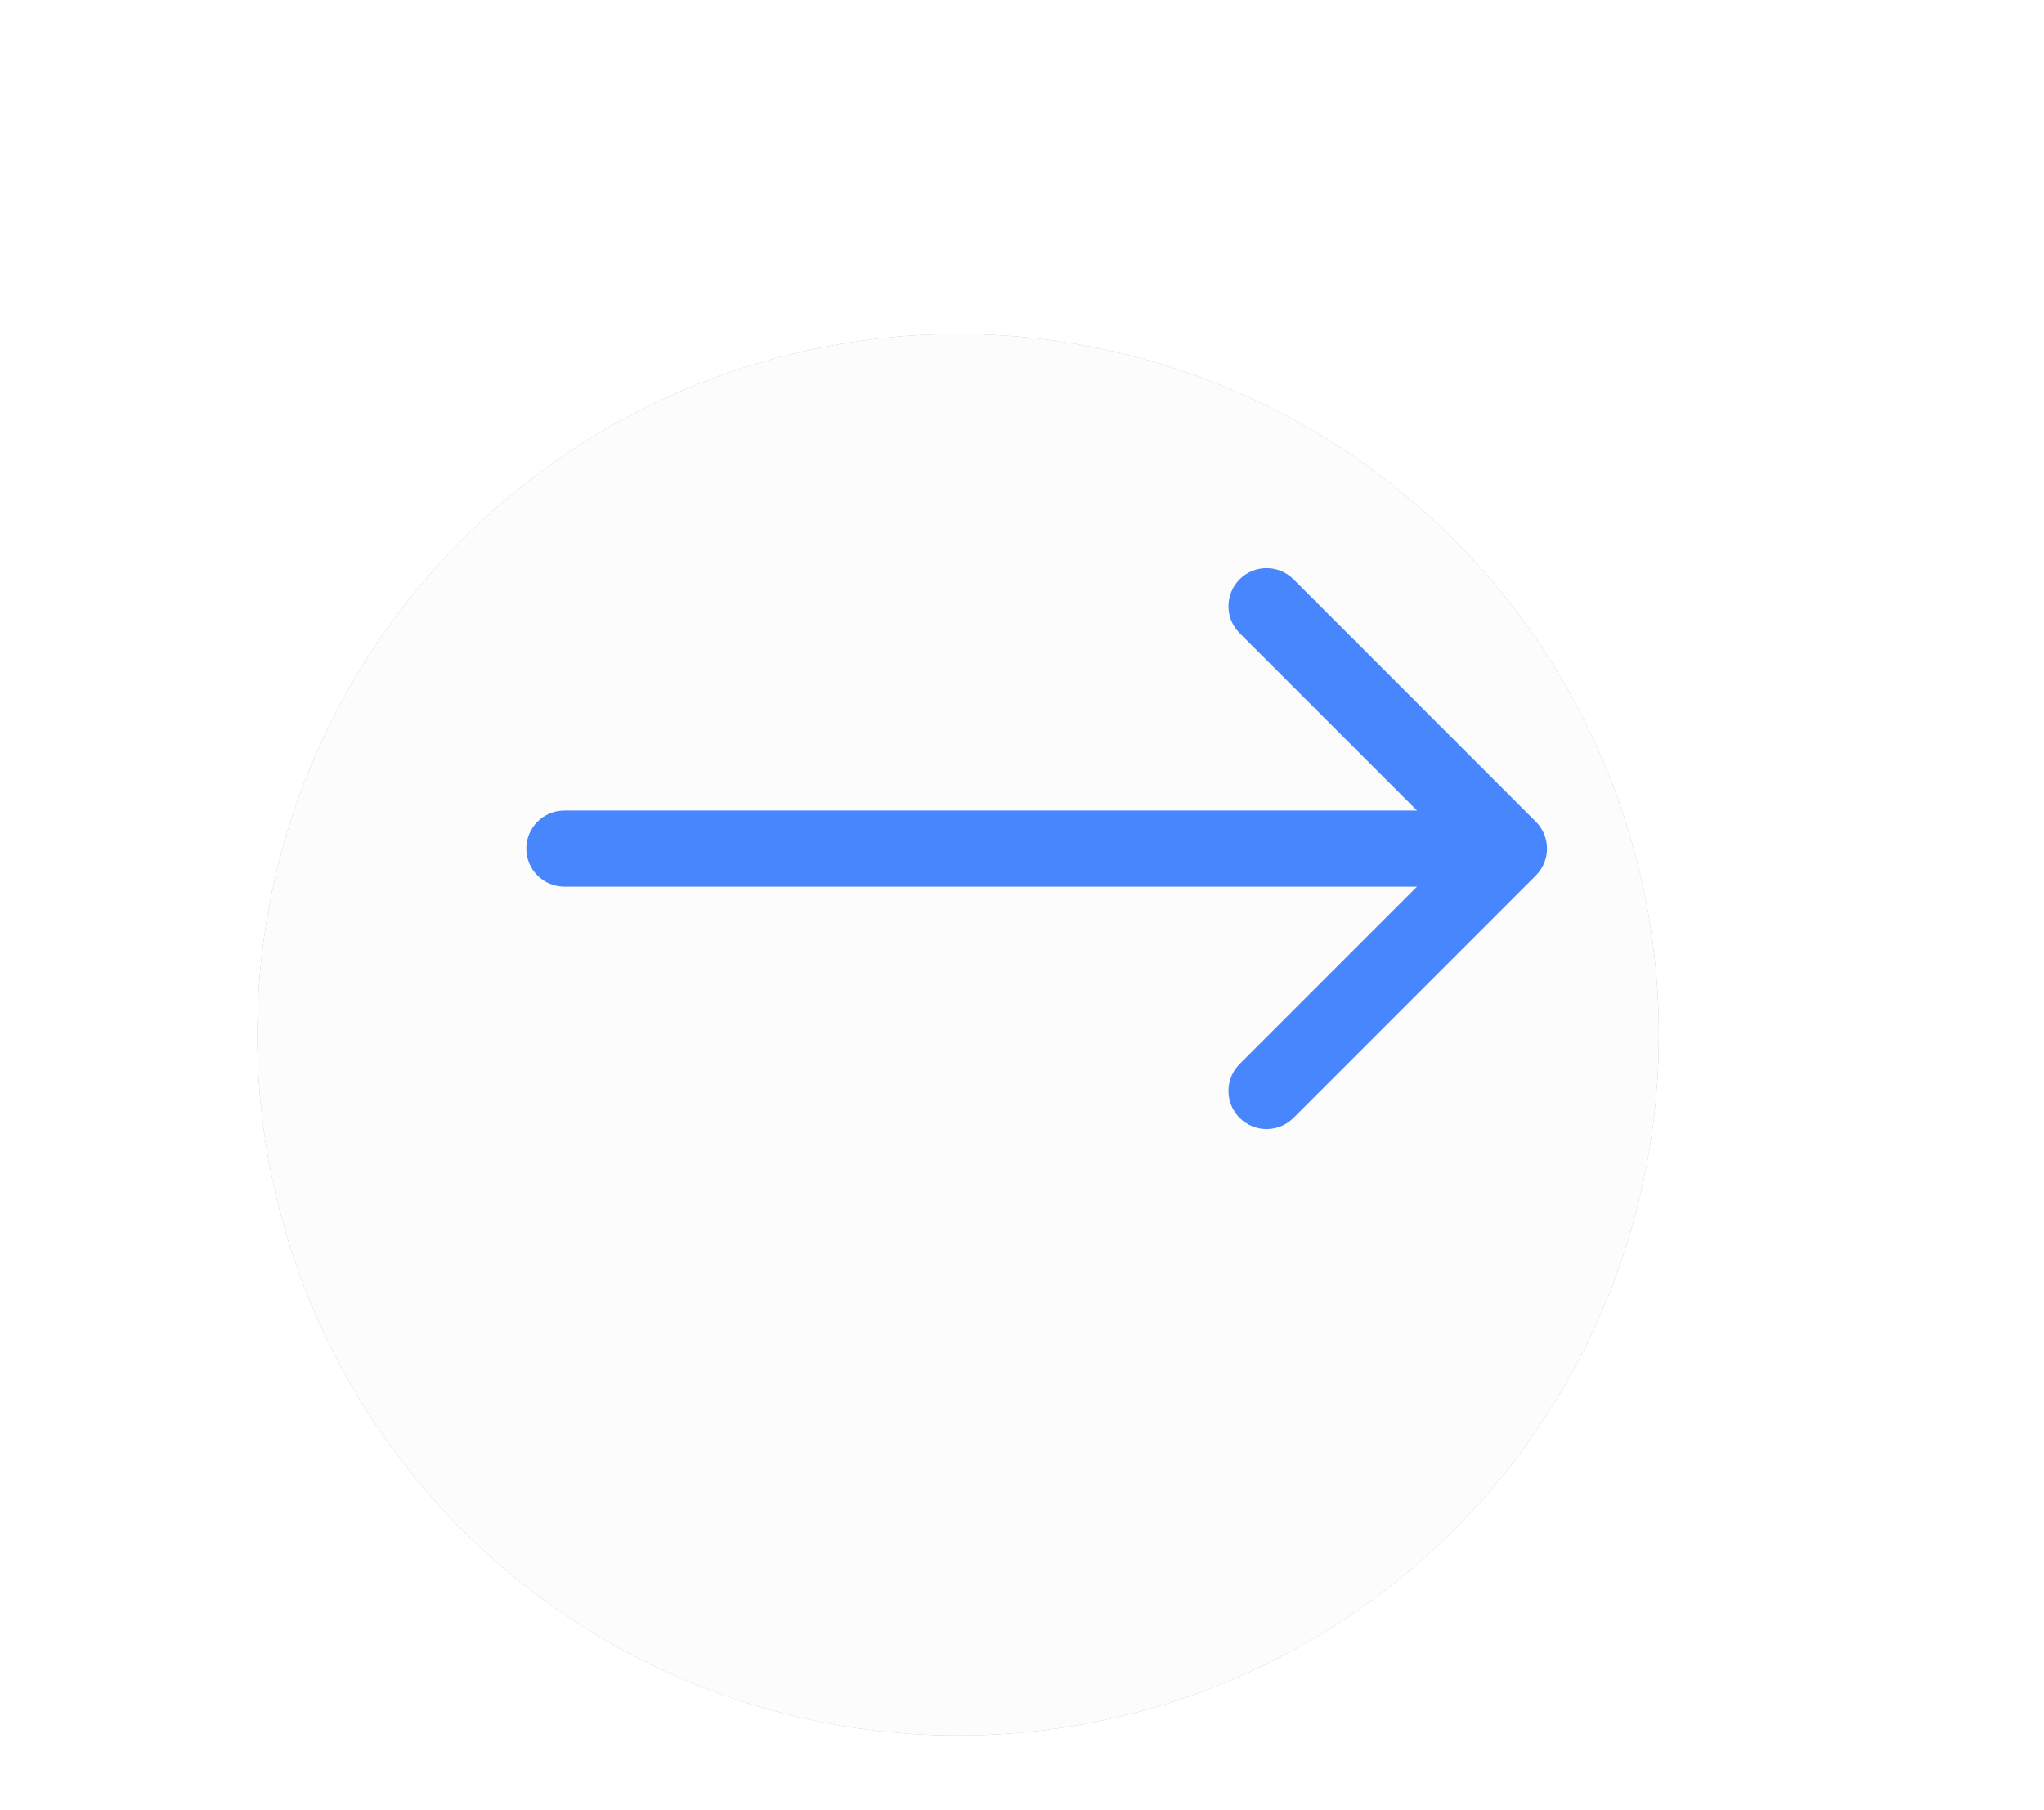
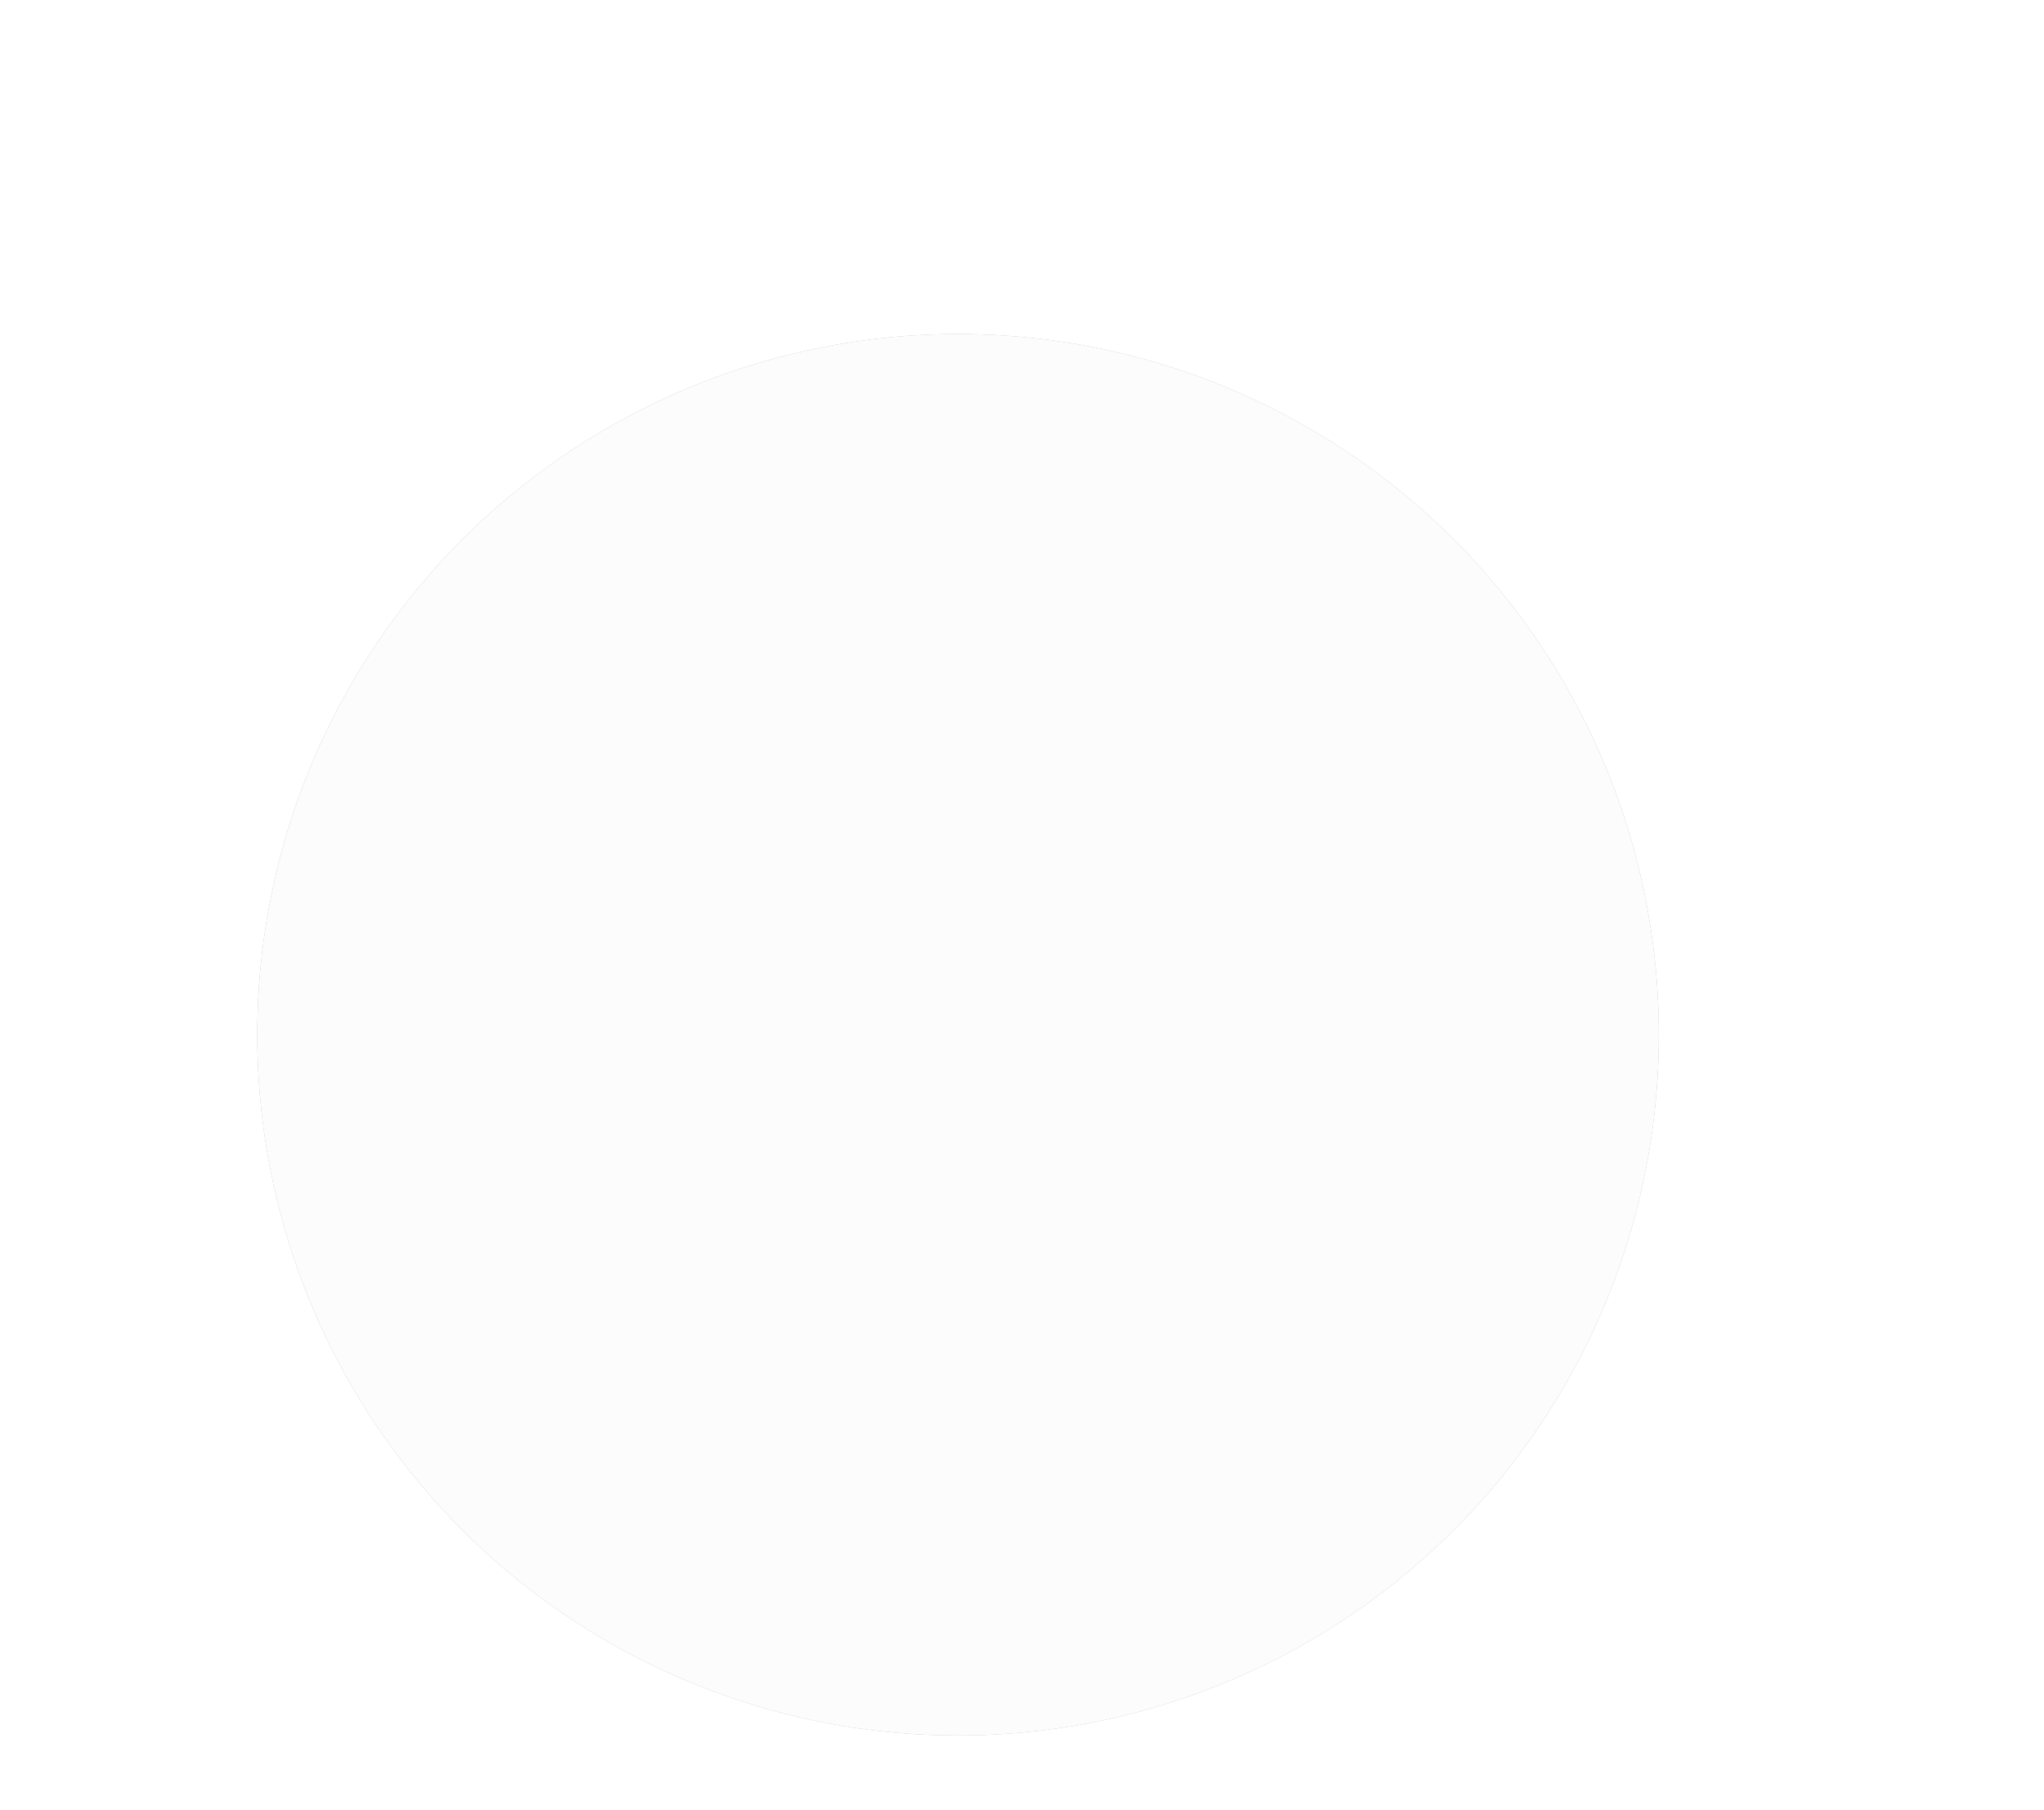
<svg xmlns="http://www.w3.org/2000/svg" width="35" height="31" viewBox="0 0 35 31" fill="none">
  <g filter="url(#filter0_dd_10390_2824)">
    <circle cx="18" cy="14" r="12" fill="#AFAFAF" />
    <circle cx="18" cy="14" r="12" fill="#FCFCFD" />
  </g>
  <g filter="url(#filter1_i_10390_2824)">
-     <path d="M9.133 13.349C8.773 13.349 8.481 13.641 8.481 14.001C8.481 14.361 8.773 14.653 9.133 14.653V13.349ZM25.768 14.462C26.023 14.207 26.023 13.794 25.768 13.54L21.618 9.389C21.363 9.134 20.95 9.134 20.696 9.389C20.441 9.644 20.441 10.057 20.696 10.312L24.385 14.001L20.696 17.69C20.441 17.945 20.441 18.358 20.696 18.613C20.95 18.867 21.363 18.867 21.618 18.613L25.768 14.462ZM9.133 14.653H25.307V13.349H9.133V14.653Z" fill="#4886FD" />
-   </g>
+     </g>
  <defs>
    <filter id="filter0_dd_10390_2824" x="-0.005" y="0.778" width="34.416" height="30.165" filterUnits="userSpaceOnUse" color-interpolation-filters="sRGB">
      <feFlood flood-opacity="0" result="BackgroundImageFix" />
      <feColorMatrix in="SourceAlpha" type="matrix" values="0 0 0 0 0 0 0 0 0 0 0 0 0 0 0 0 0 0 127 0" result="hardAlpha" />
      <feOffset dx="1.594" dy="2.126" />
      <feGaussianBlur stdDeviation="1.408" />
      <feComposite in2="hardAlpha" operator="out" />
      <feColorMatrix type="matrix" values="0 0 0 0 0 0 0 0 0 0 0 0 0 0 0 0 0 0 0.1 0" />
      <feBlend mode="normal" in2="BackgroundImageFix" result="effect1_dropShadow_10390_2824" />
      <feColorMatrix in="SourceAlpha" type="matrix" values="0 0 0 0 0 0 0 0 0 0 0 0 0 0 0 0 0 0 127 0" result="hardAlpha" />
      <feOffset dx="-3.189" dy="1.594" />
      <feGaussianBlur stdDeviation="1.408" />
      <feComposite in2="hardAlpha" operator="out" />
      <feColorMatrix type="matrix" values="0 0 0 0 0 0 0 0 0 0 0 0 0 0 0 0 0 0 0.05 0" />
      <feBlend mode="normal" in2="effect1_dropShadow_10390_2824" result="effect2_dropShadow_10390_2824" />
      <feBlend mode="normal" in="SourceGraphic" in2="effect2_dropShadow_10390_2824" result="shape" />
    </filter>
    <filter id="filter1_i_10390_2824" x="8.48" y="9.198" width="18.012" height="10.137" filterUnits="userSpaceOnUse" color-interpolation-filters="sRGB">
      <feFlood flood-opacity="0" result="BackgroundImageFix" />
      <feBlend mode="normal" in="SourceGraphic" in2="BackgroundImageFix" result="shape" />
      <feColorMatrix in="SourceAlpha" type="matrix" values="0 0 0 0 0 0 0 0 0 0 0 0 0 0 0 0 0 0 127 0" result="hardAlpha" />
      <feOffset dx="0.531" dy="0.531" />
      <feGaussianBlur stdDeviation="0.744" />
      <feComposite in2="hardAlpha" operator="arithmetic" k2="-1" k3="1" />
      <feColorMatrix type="matrix" values="0 0 0 0 0.005 0 0 0 0 0.117 0 0 0 0 0.383 0 0 0 0.2 0" />
      <feBlend mode="normal" in2="shape" result="effect1_innerShadow_10390_2824" />
    </filter>
  </defs>
</svg>